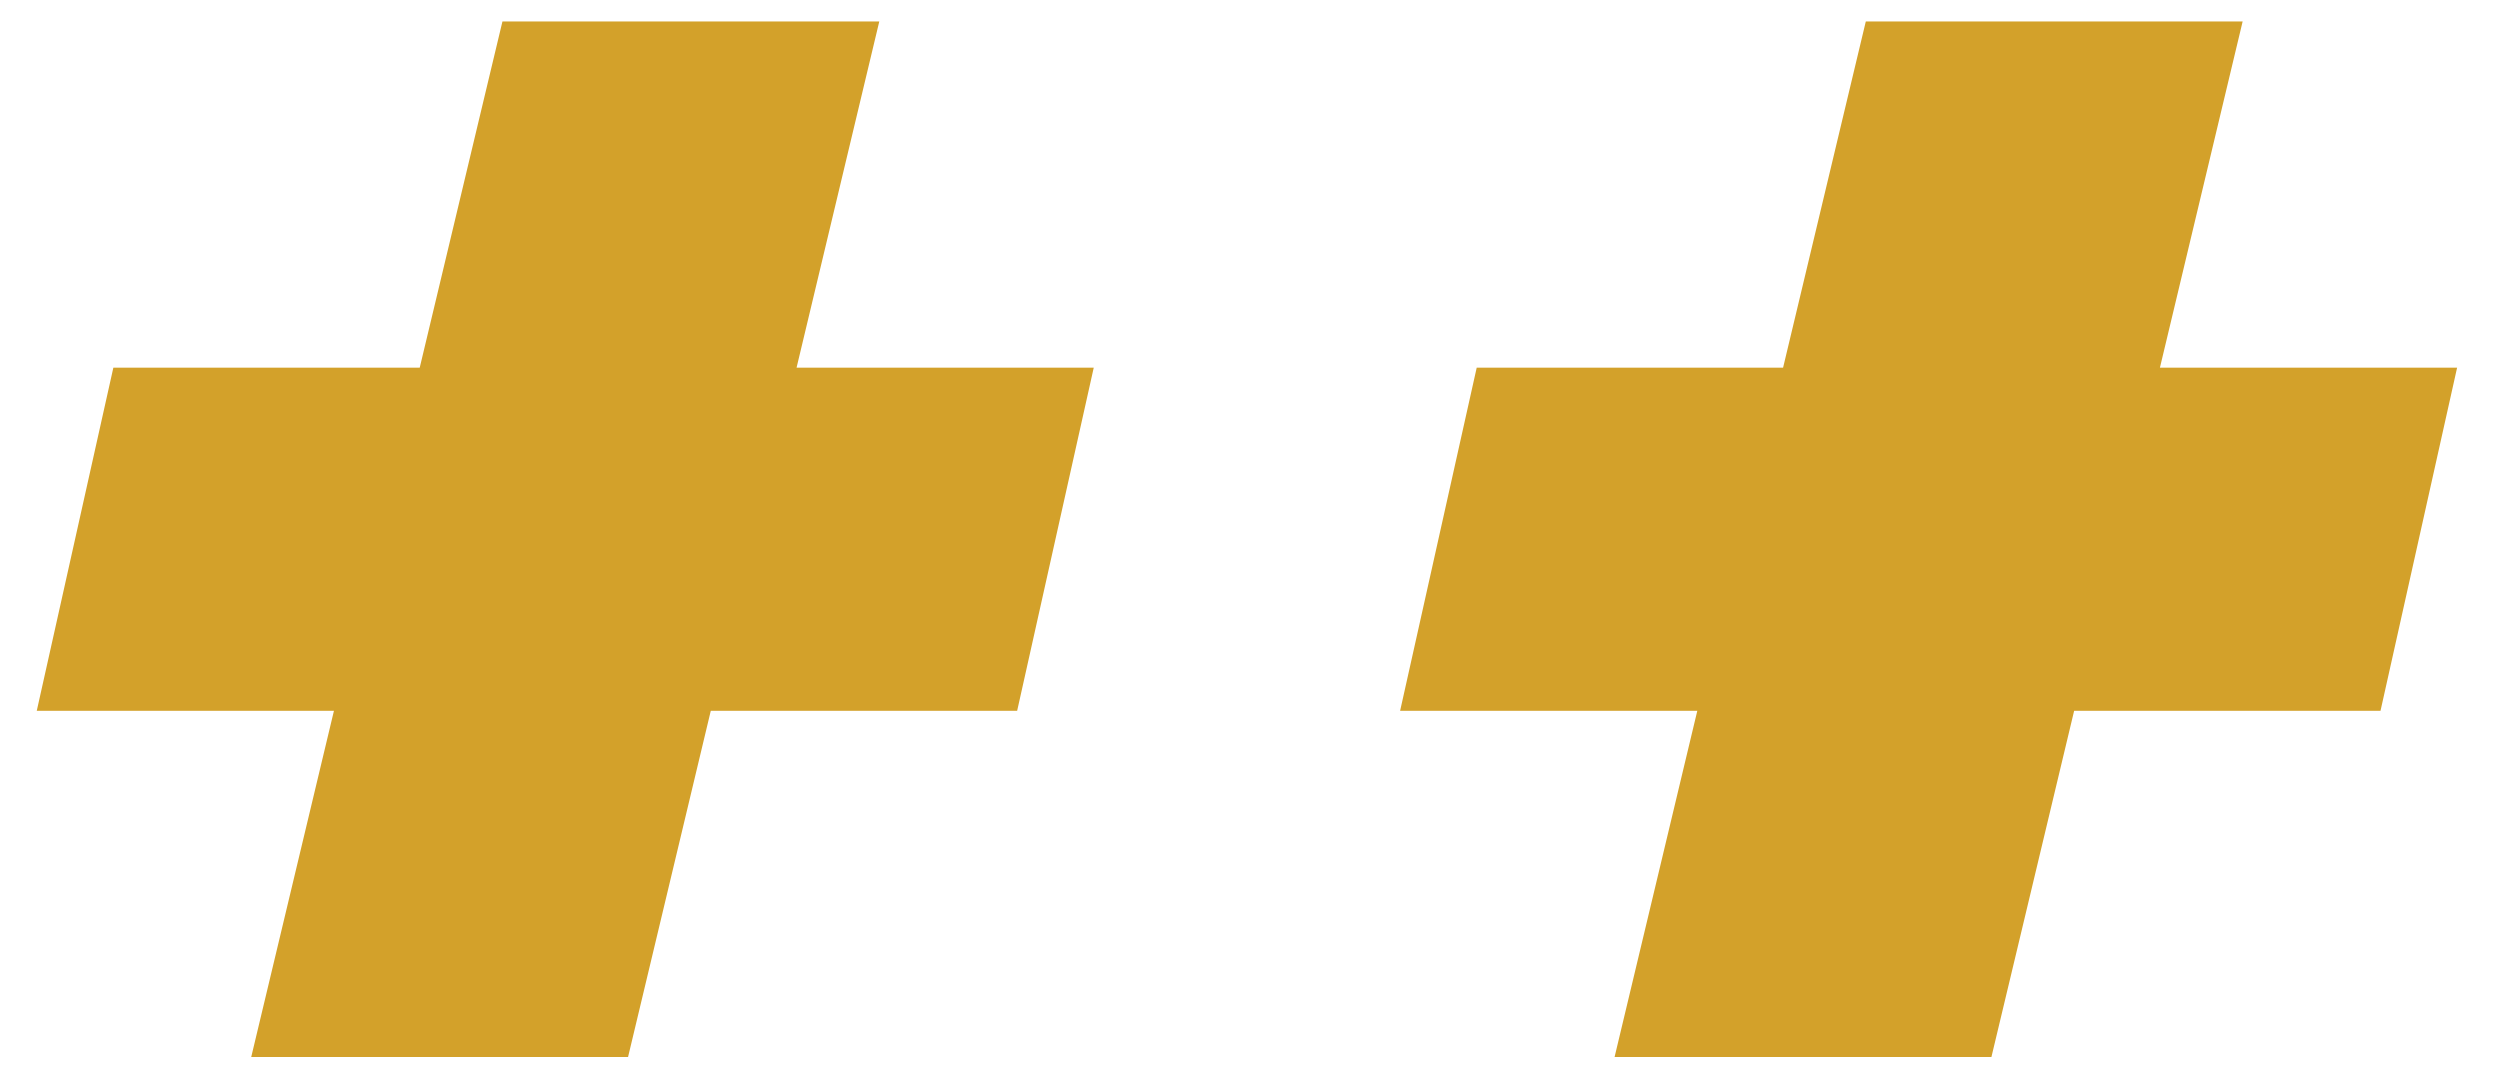
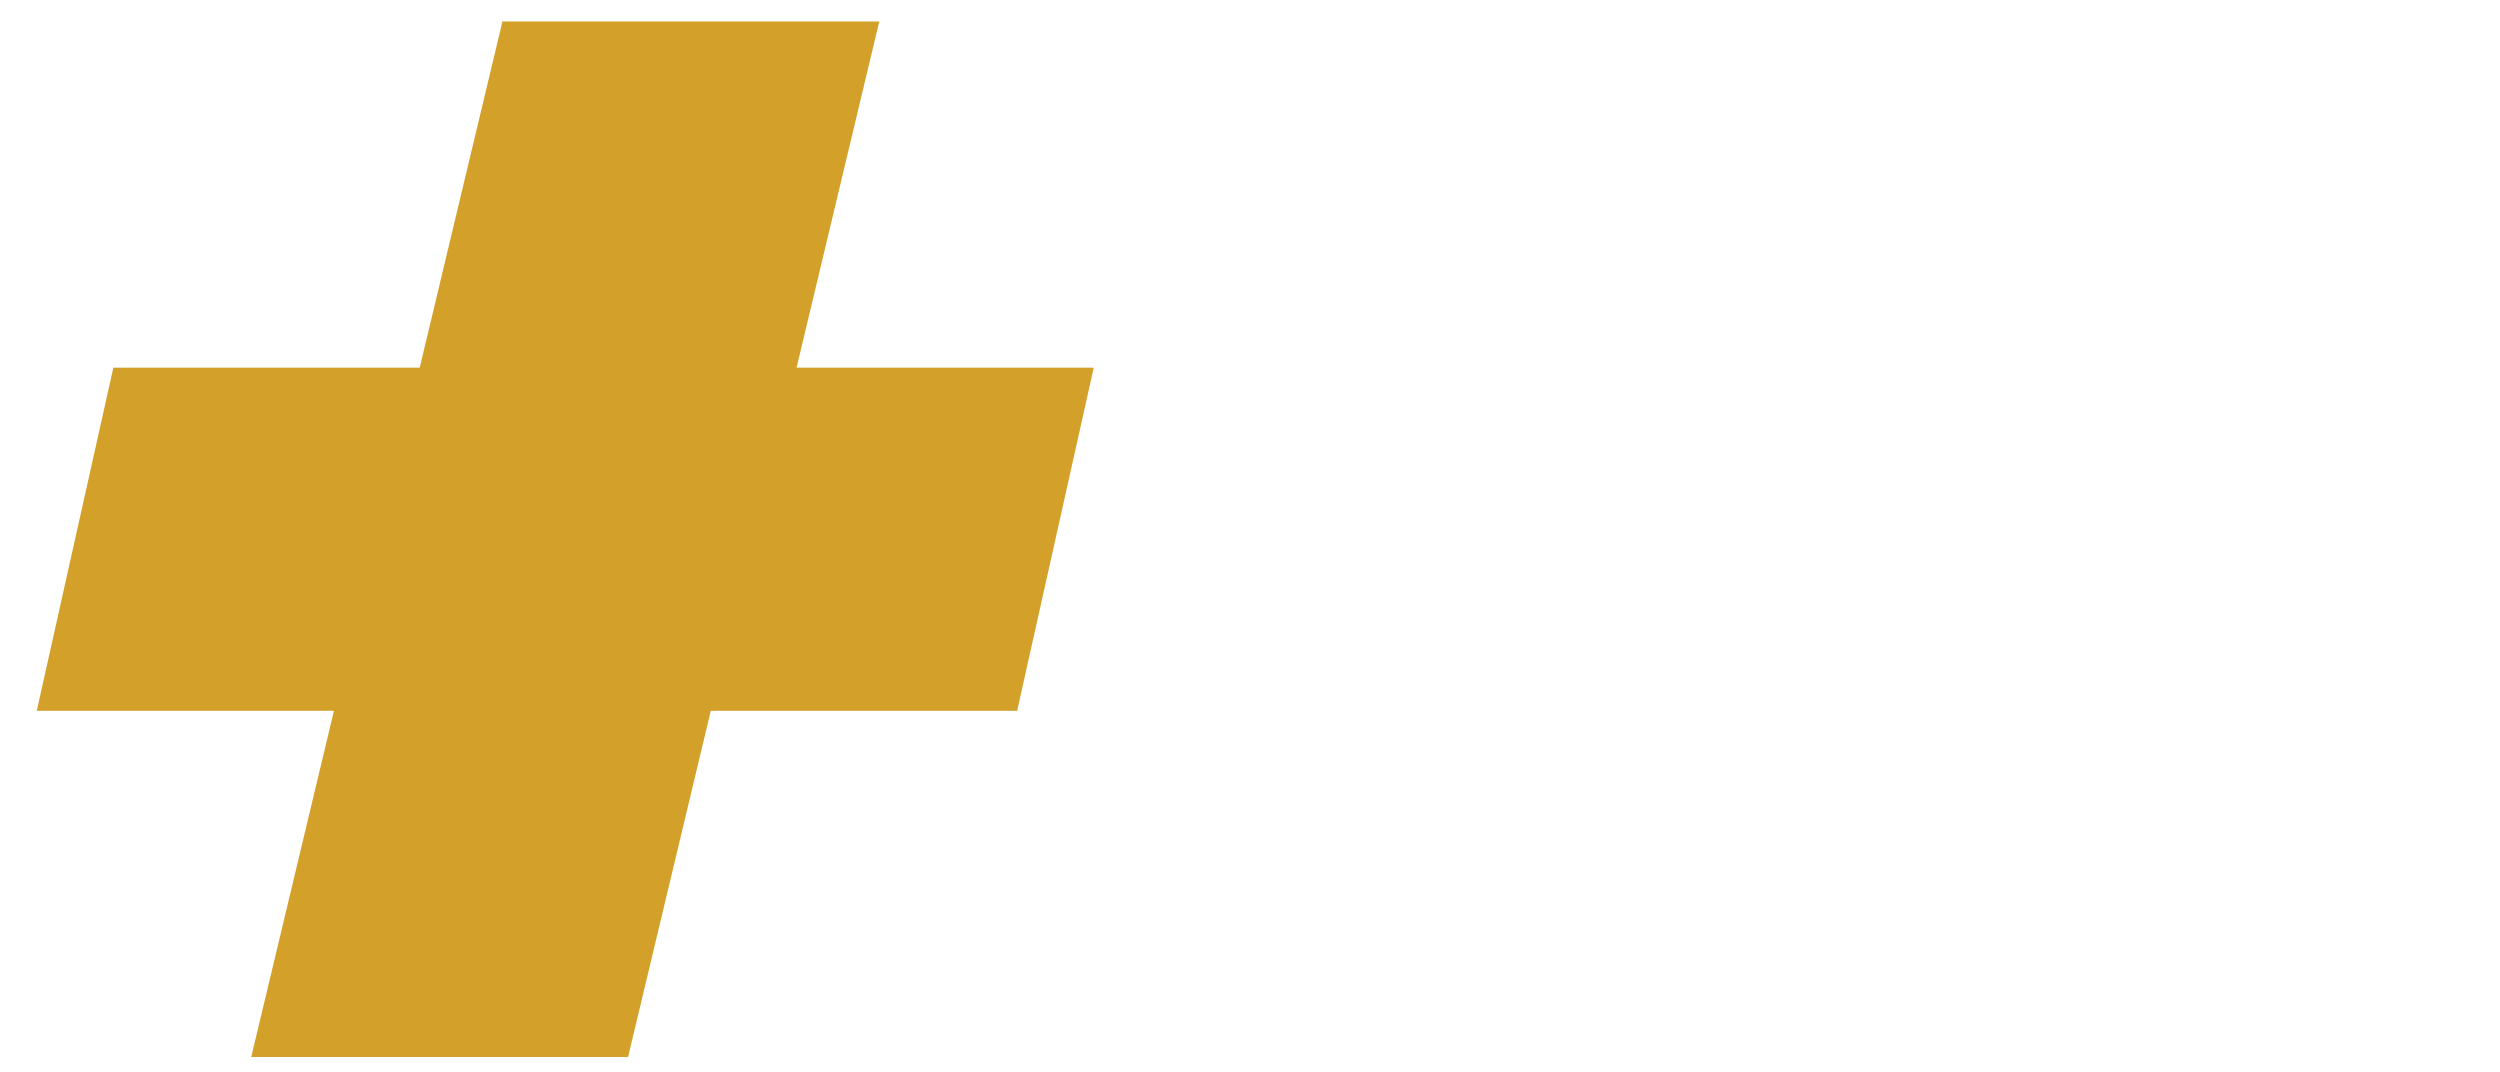
<svg xmlns="http://www.w3.org/2000/svg" version="1.1" id="レイヤー_1" x="0px" y="0px" viewBox="0 0 81.6 35" style="enable-background:new 0 0 81.6 35;" xml:space="preserve">
  <style type="text/css">
	.st0{fill:#D3A12A;}
</style>
  <polygon class="st0" points="35.7,12 26,12 28.7,0.7 16.4,0.7 13.7,12 3.7,12 1.2,23.2 10.9,23.2 8.2,34.5 20.5,34.5 23.2,23.2   33.2,23.2 " />
-   <polygon class="st0" points="80.2,12 70.5,12 73.2,0.7 60.9,0.7 58.2,12 48.2,12 45.7,23.2 55.4,23.2 52.7,34.5 65,34.5 67.7,23.2   77.7,23.2 " />
</svg>